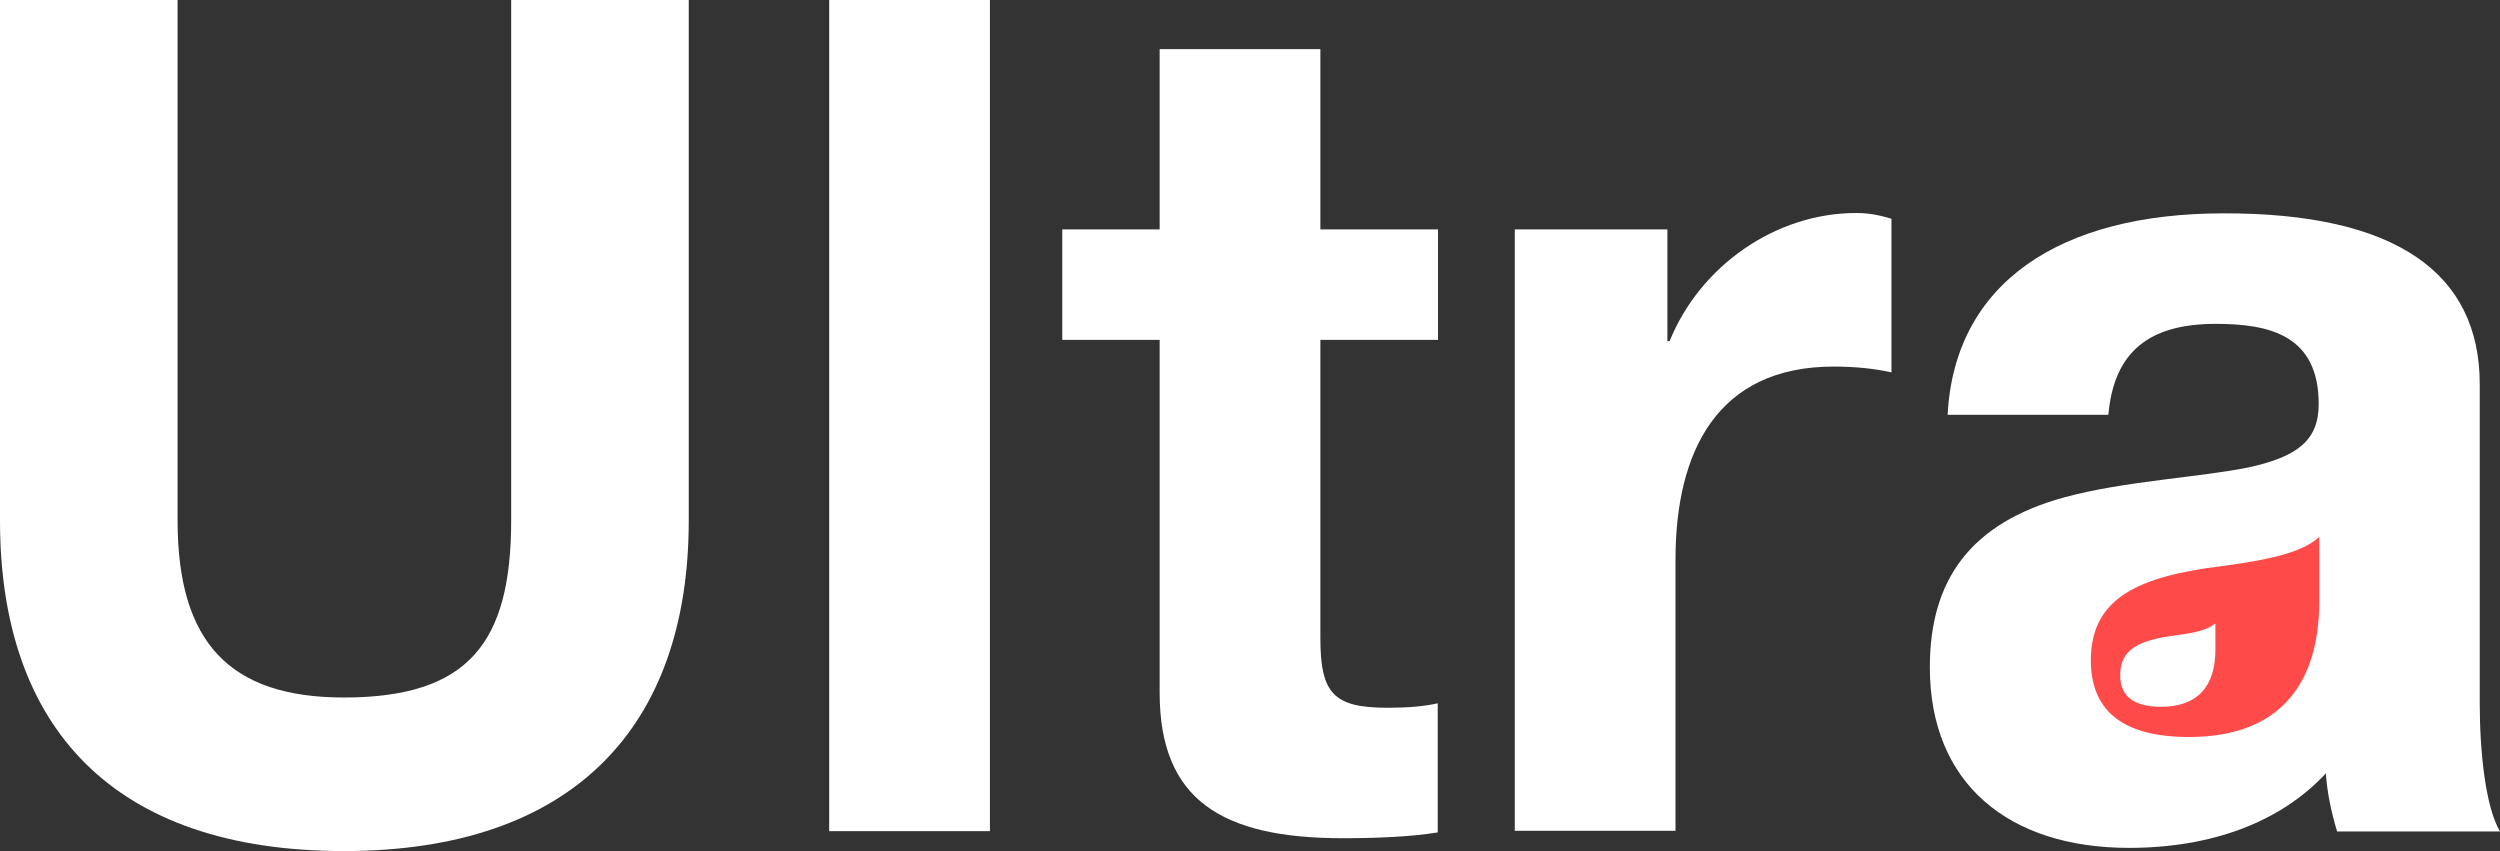
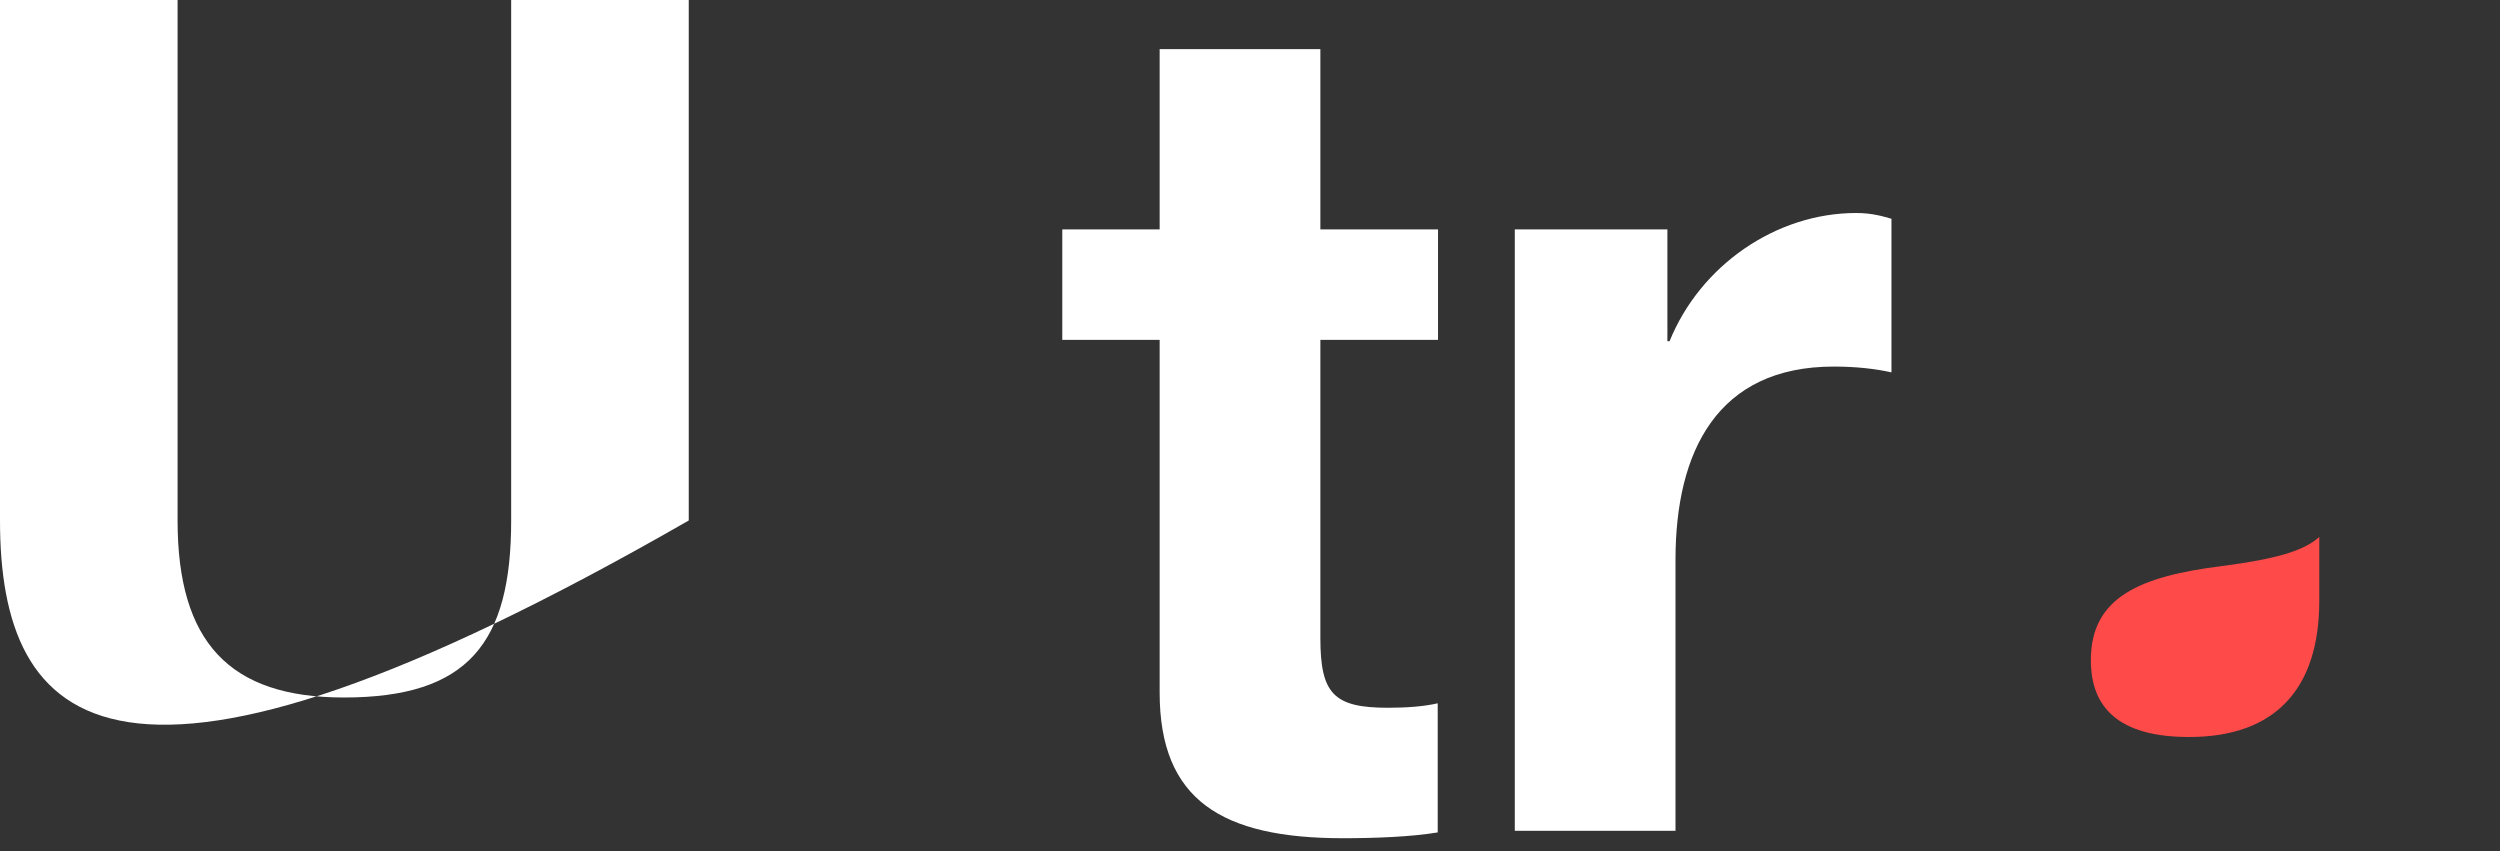
<svg xmlns="http://www.w3.org/2000/svg" width="94" height="32" viewBox="0 0 94 32" fill="none">
  <rect x="0" y="0" width="94" height="32" fill="#333333" stroke="none" />
-   <path d="M93.238 14.448V26.444C93.238 28.231 93.449 30.333 94 31.264H87.875C87.664 30.563 87.5 29.814 87.453 29.077C85.751 30.913 83.158 31.88 80.049 31.88C75.543 31.88 72.562 29.476 72.562 25.091C72.562 21.805 74.088 19.667 77.62 18.7C79.873 18.084 82.724 17.951 84.59 17.565C86.373 17.166 87.183 16.562 87.183 15.197C87.183 12.612 85.352 12.177 83.311 12.177C80.8 12.177 79.486 13.228 79.274 15.596H73.231C73.49 10.643 77.444 8.022 83.604 8.022C90.058 8.009 93.238 10.244 93.238 14.448Z" fill="white" />
-   <path d="M6.677 0V19.57C6.677 24.16 8.636 26.226 12.931 26.226C17.613 26.226 19.22 24.172 19.22 19.57V0H25.897V19.57C25.897 27.361 21.52 32 12.931 32C4.259 32 0 27.361 0 19.57V0H6.677Z" fill="white" />
-   <path d="M37.221 0V31.251H31.178V0H37.221Z" fill="white" />
+   <path d="M6.677 0V19.57C6.677 24.16 8.636 26.226 12.931 26.226C17.613 26.226 19.22 24.172 19.22 19.57V0H25.897V19.57C4.259 32 0 27.361 0 19.57V0H6.677Z" fill="white" />
  <path d="M49.646 1.836V8.625H54.07V12.78H49.646V23.991C49.646 26.093 50.151 26.612 52.193 26.612C52.873 26.612 53.554 26.564 54.058 26.443V31.299C53.037 31.468 51.676 31.517 50.491 31.517C45.938 31.517 43.603 30.079 43.603 26.044V12.78H39.942V8.625H43.603V1.848H49.646V1.836Z" fill="white" />
  <path d="M71.119 8.226V14.001C70.52 13.868 69.805 13.783 68.948 13.783C64.571 13.783 62.999 16.972 62.999 21.043V31.239H56.956V8.625H62.694V12.829H62.776C63.926 9.99 66.766 8.009 69.793 8.009C70.403 8.009 70.826 8.142 71.119 8.226Z" fill="white" />
  <path d="M82.312 27.711C85.539 27.711 87.205 25.911 87.205 22.589V20.185C86.654 20.704 85.586 21.019 83.544 21.284C80.435 21.671 78.616 22.468 78.616 24.824C78.616 26.612 79.672 27.711 82.312 27.711Z" fill="#FF4A4A" />
-   <path d="M81.257 26.575C82.606 26.575 83.299 25.826 83.299 24.437V23.435C83.064 23.652 82.63 23.785 81.773 23.894C80.483 24.063 79.72 24.389 79.72 25.367C79.708 26.116 80.154 26.575 81.257 26.575Z" fill="white" />
</svg>